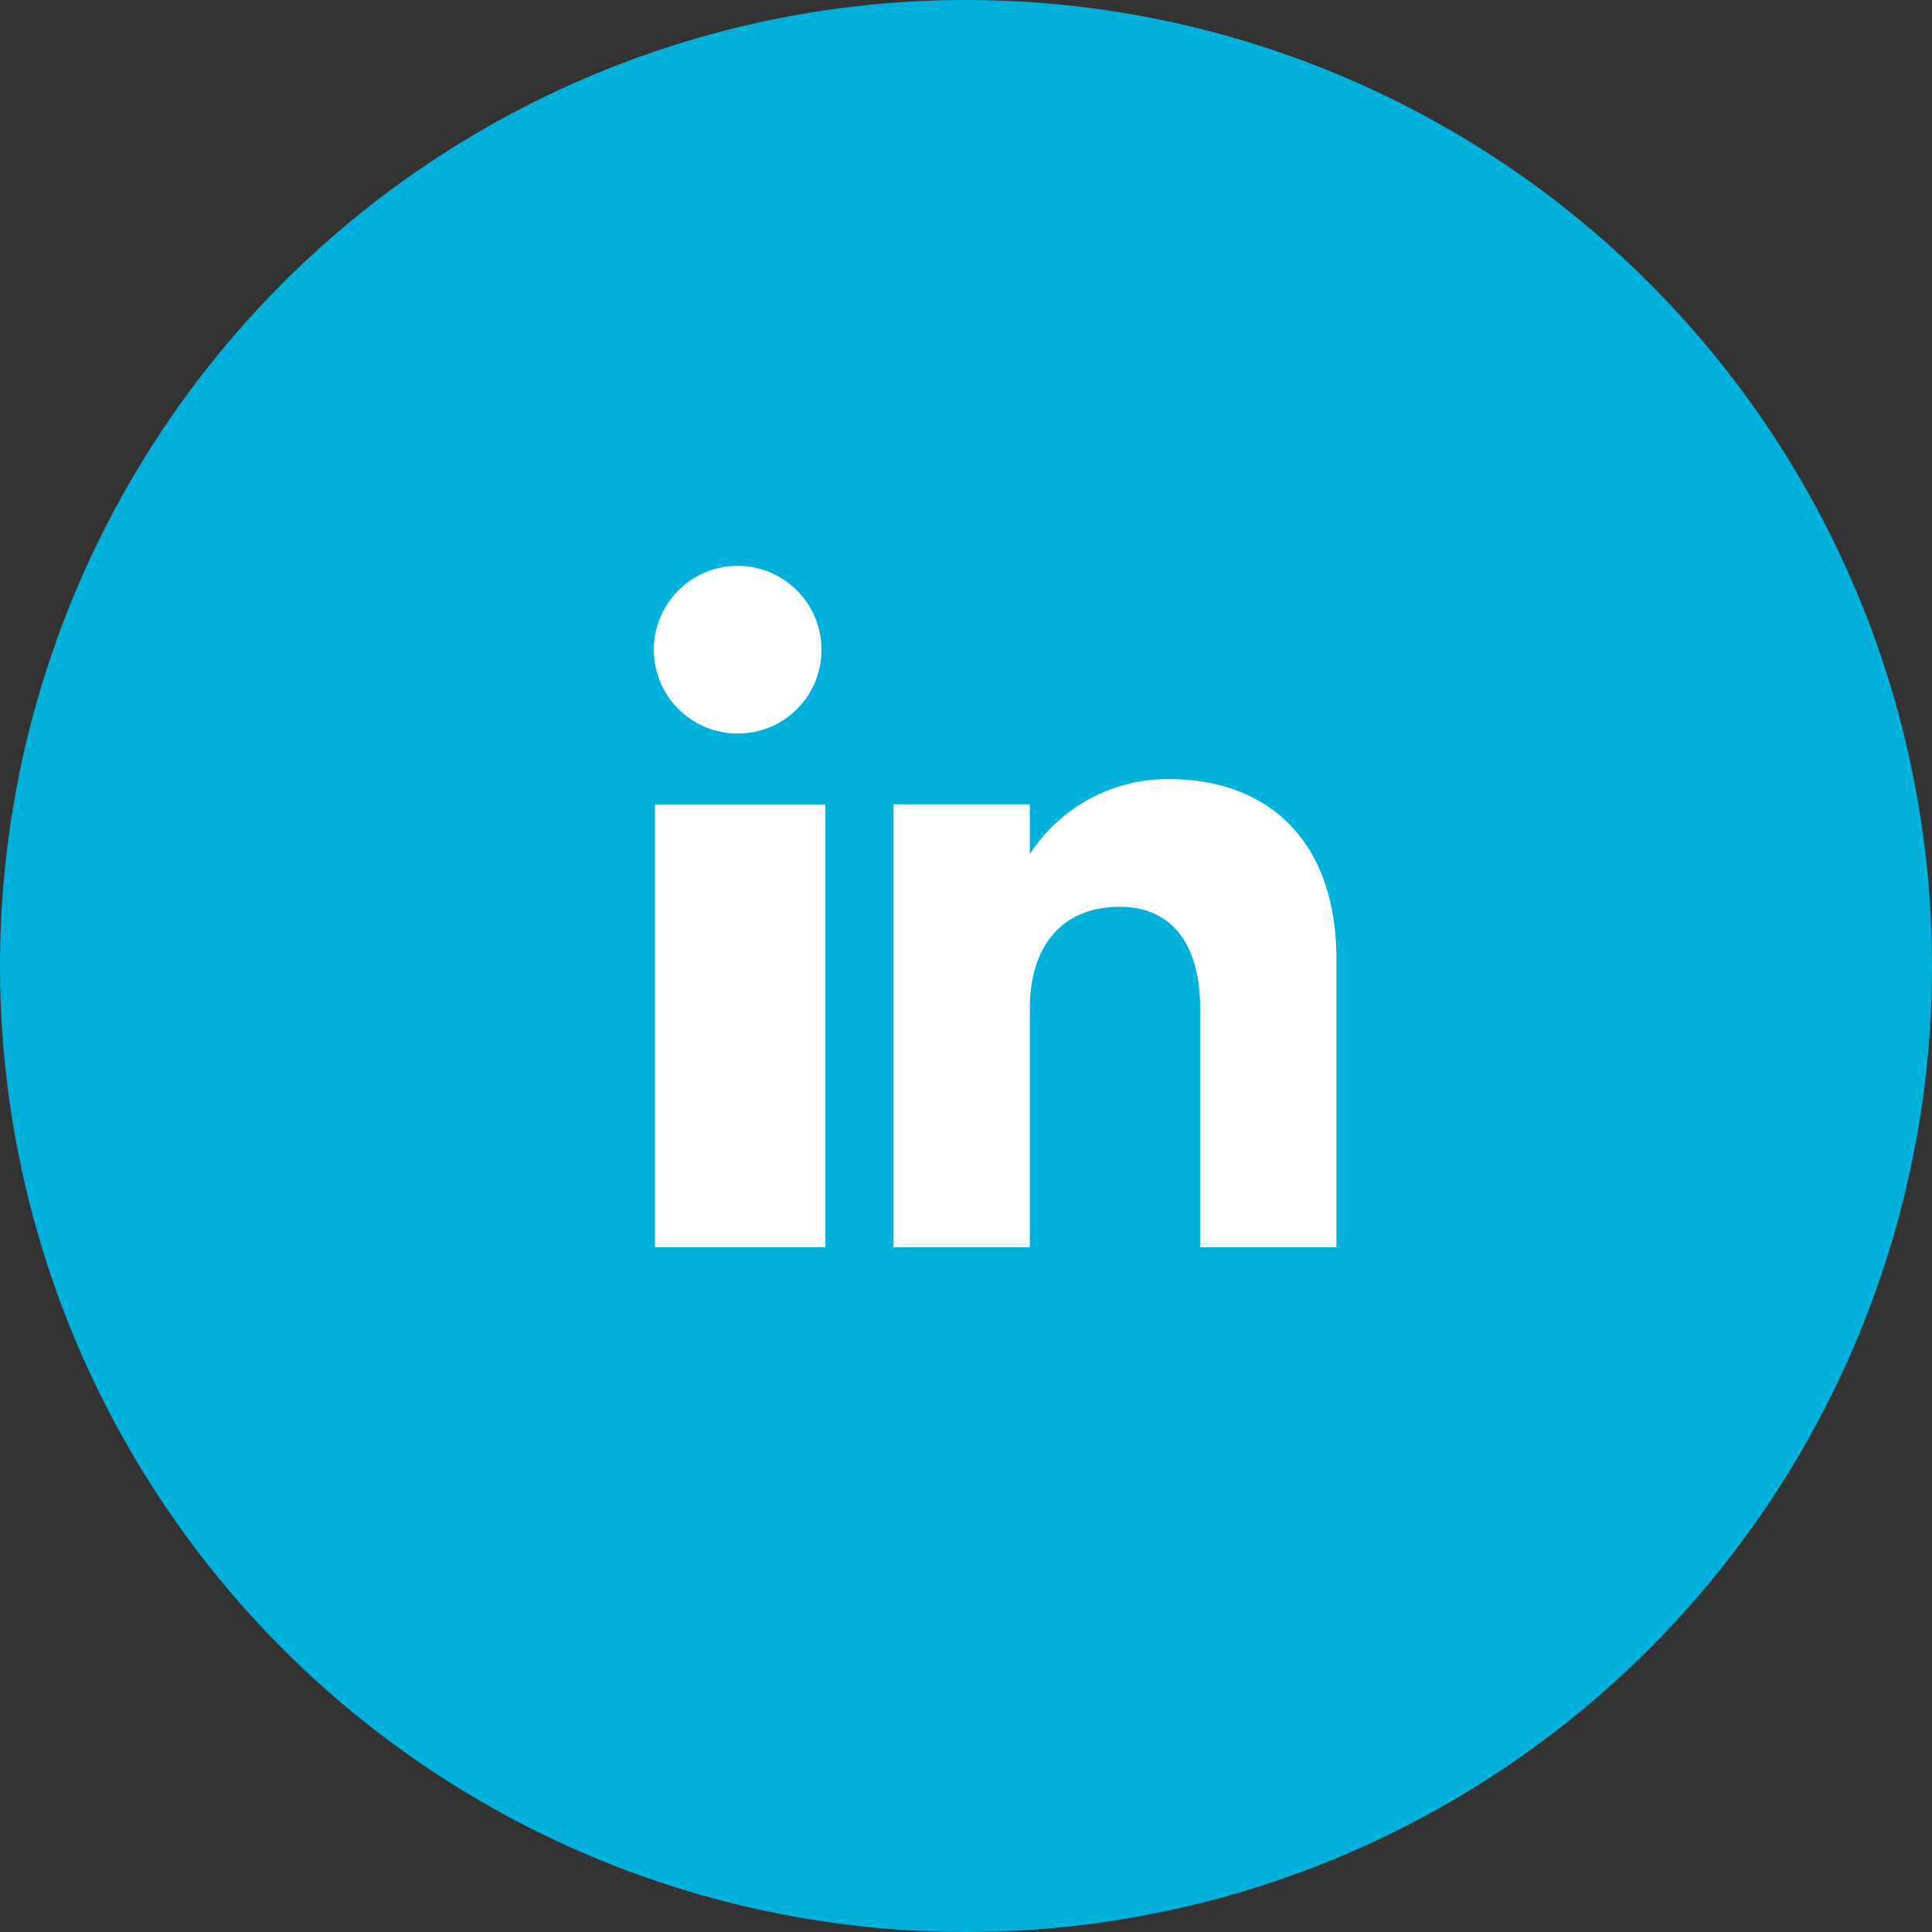
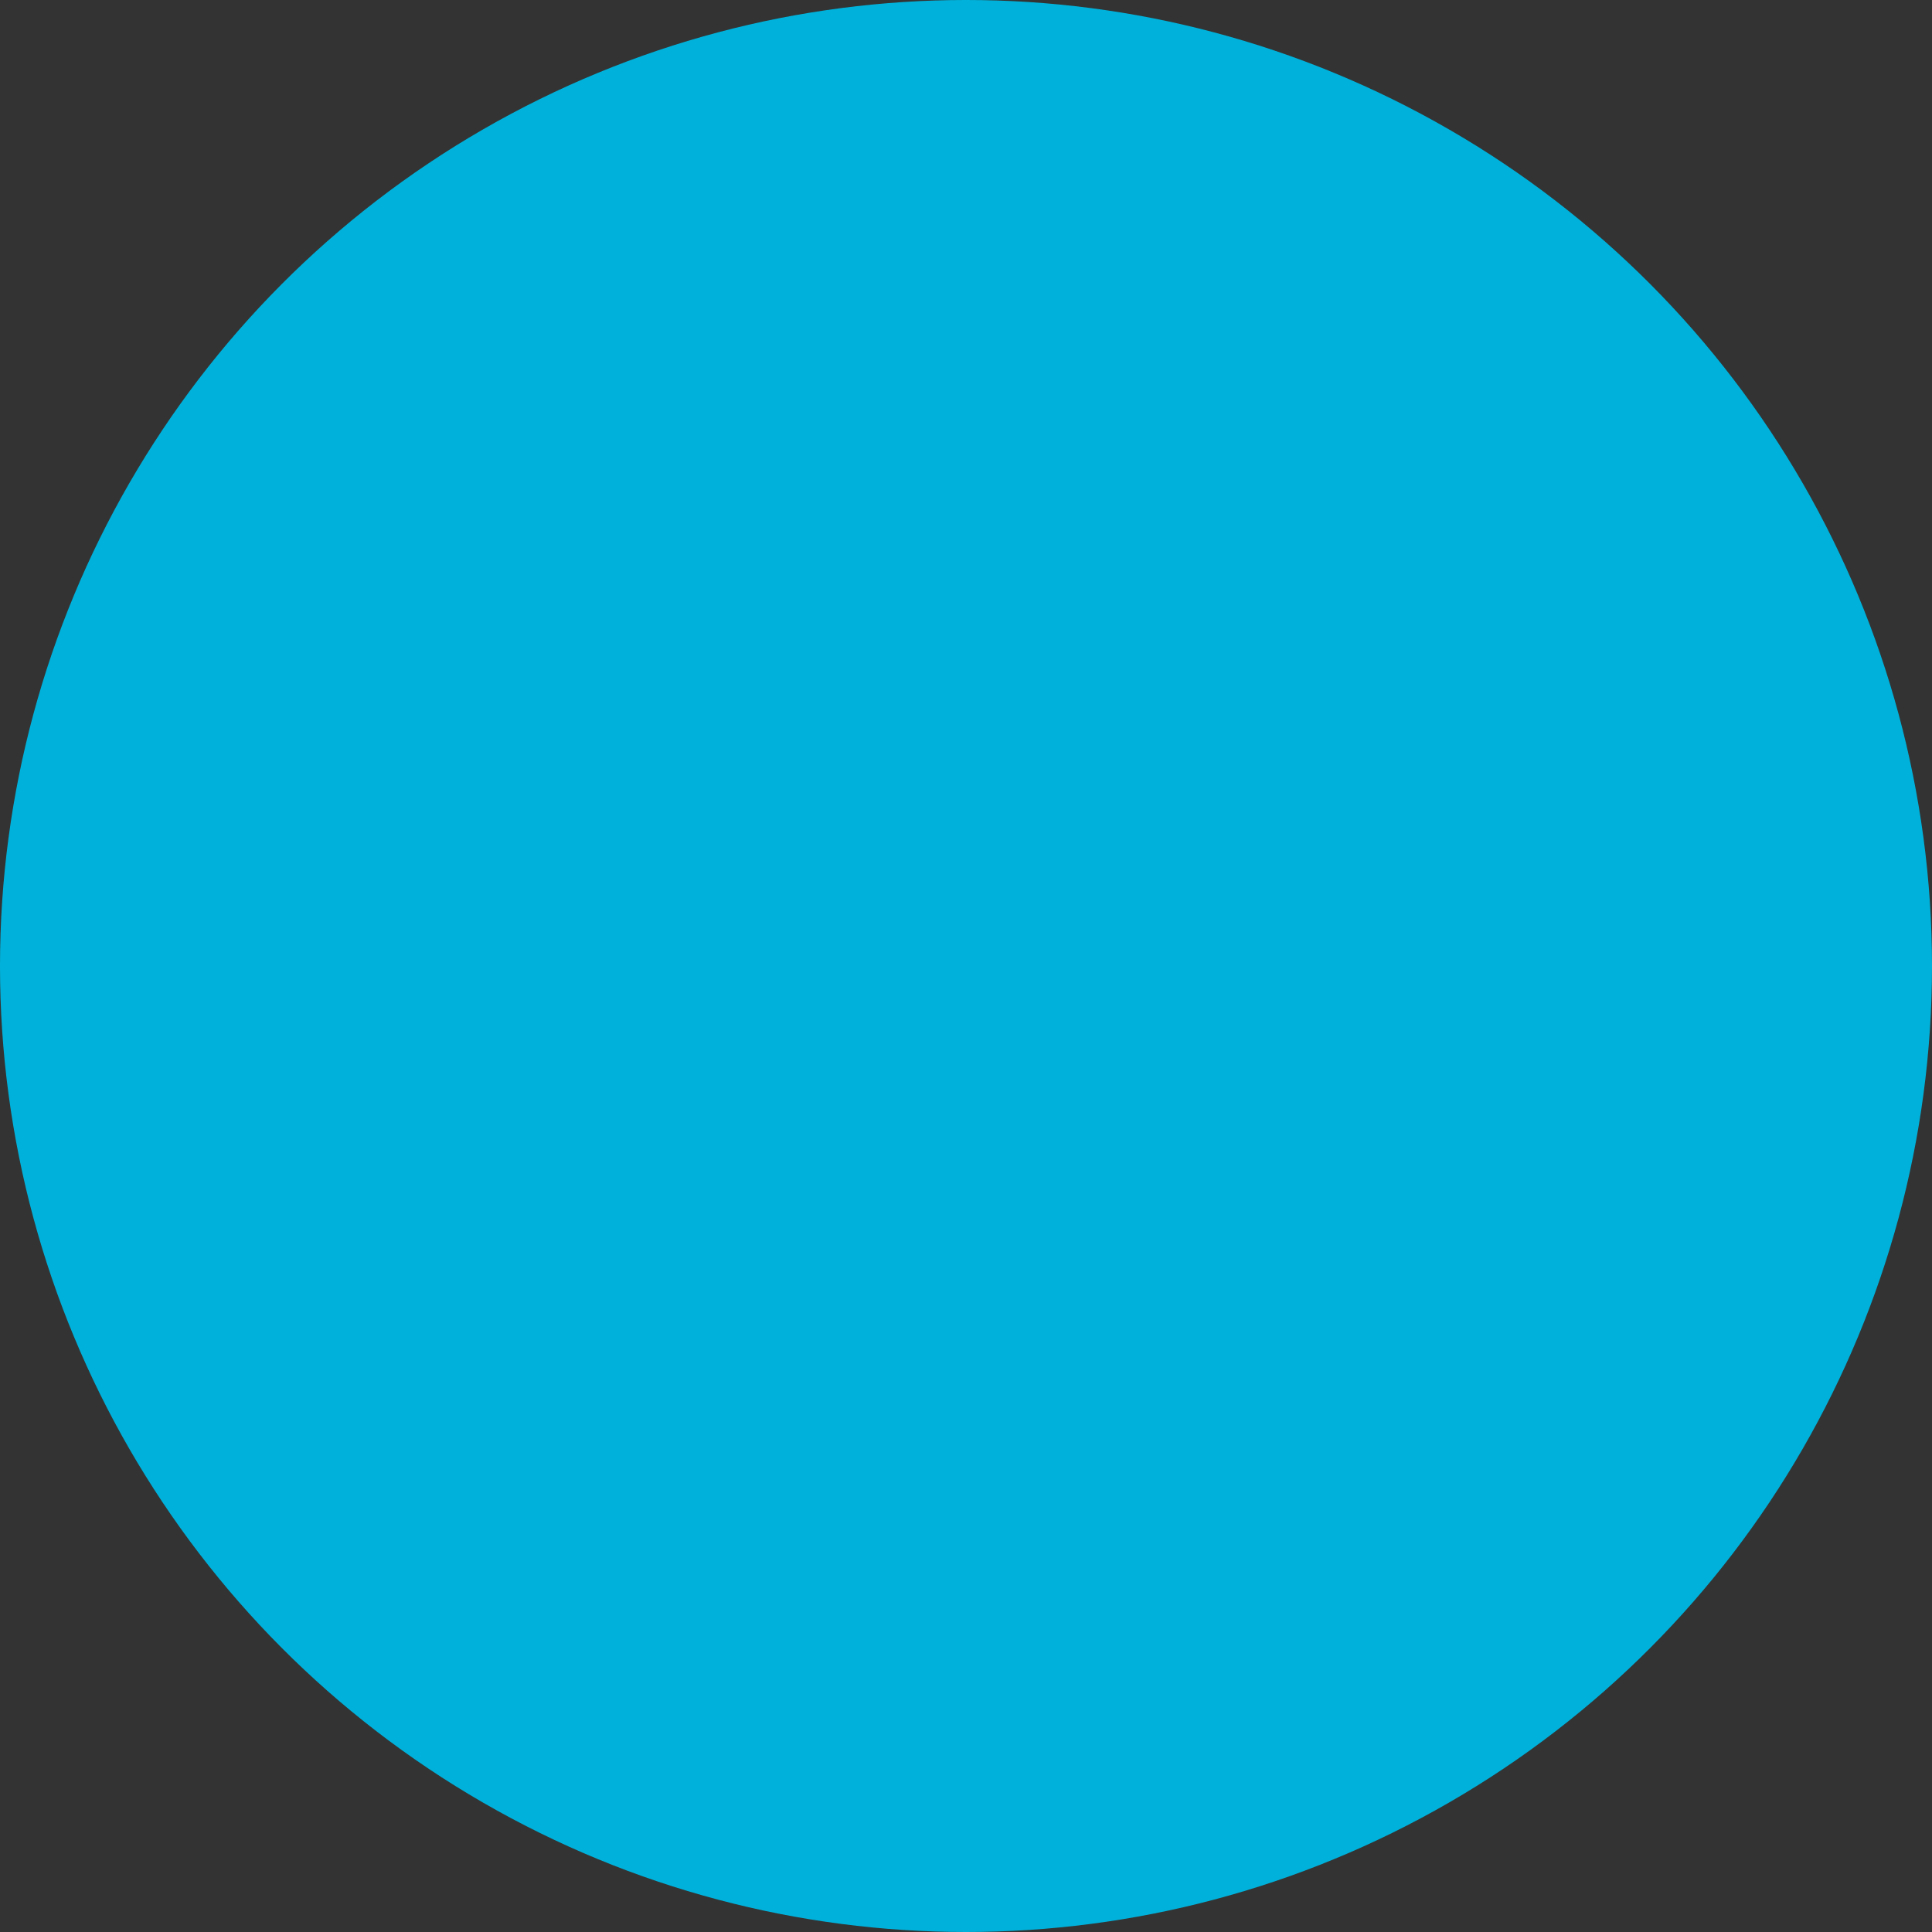
<svg xmlns="http://www.w3.org/2000/svg" width="65" height="65" viewBox="0 0 65 65">
  <rect x="0" y="0" width="65" height="65" fill="#333333" stroke="none" />
  <circle cx="32.5" cy="32.5" r="32.5" fill="#00b2db" />
  <g transform="translate(22.037 19.037)">
-     <path d="M146.926,7341.926h-4.585V7333.9c0-2.2-.971-3.43-2.712-3.43-1.895,0-3.019,1.279-3.019,3.43v8.022h-4.585v-14.9h4.585v1.677a5.526,5.526,0,0,1,4.68-2.525c3.243,0,5.636,1.979,5.636,6.074ZM126.8,7324.64a2.82,2.82,0,1,1,2.8-2.82A2.809,2.809,0,0,1,126.8,7324.64Zm-2.8,17.286h5.732v-14.9H124Z" transform="translate(-124 -7318.999)" fill="#fff" fill-rule="evenodd" />
-   </g>
+     </g>
</svg>